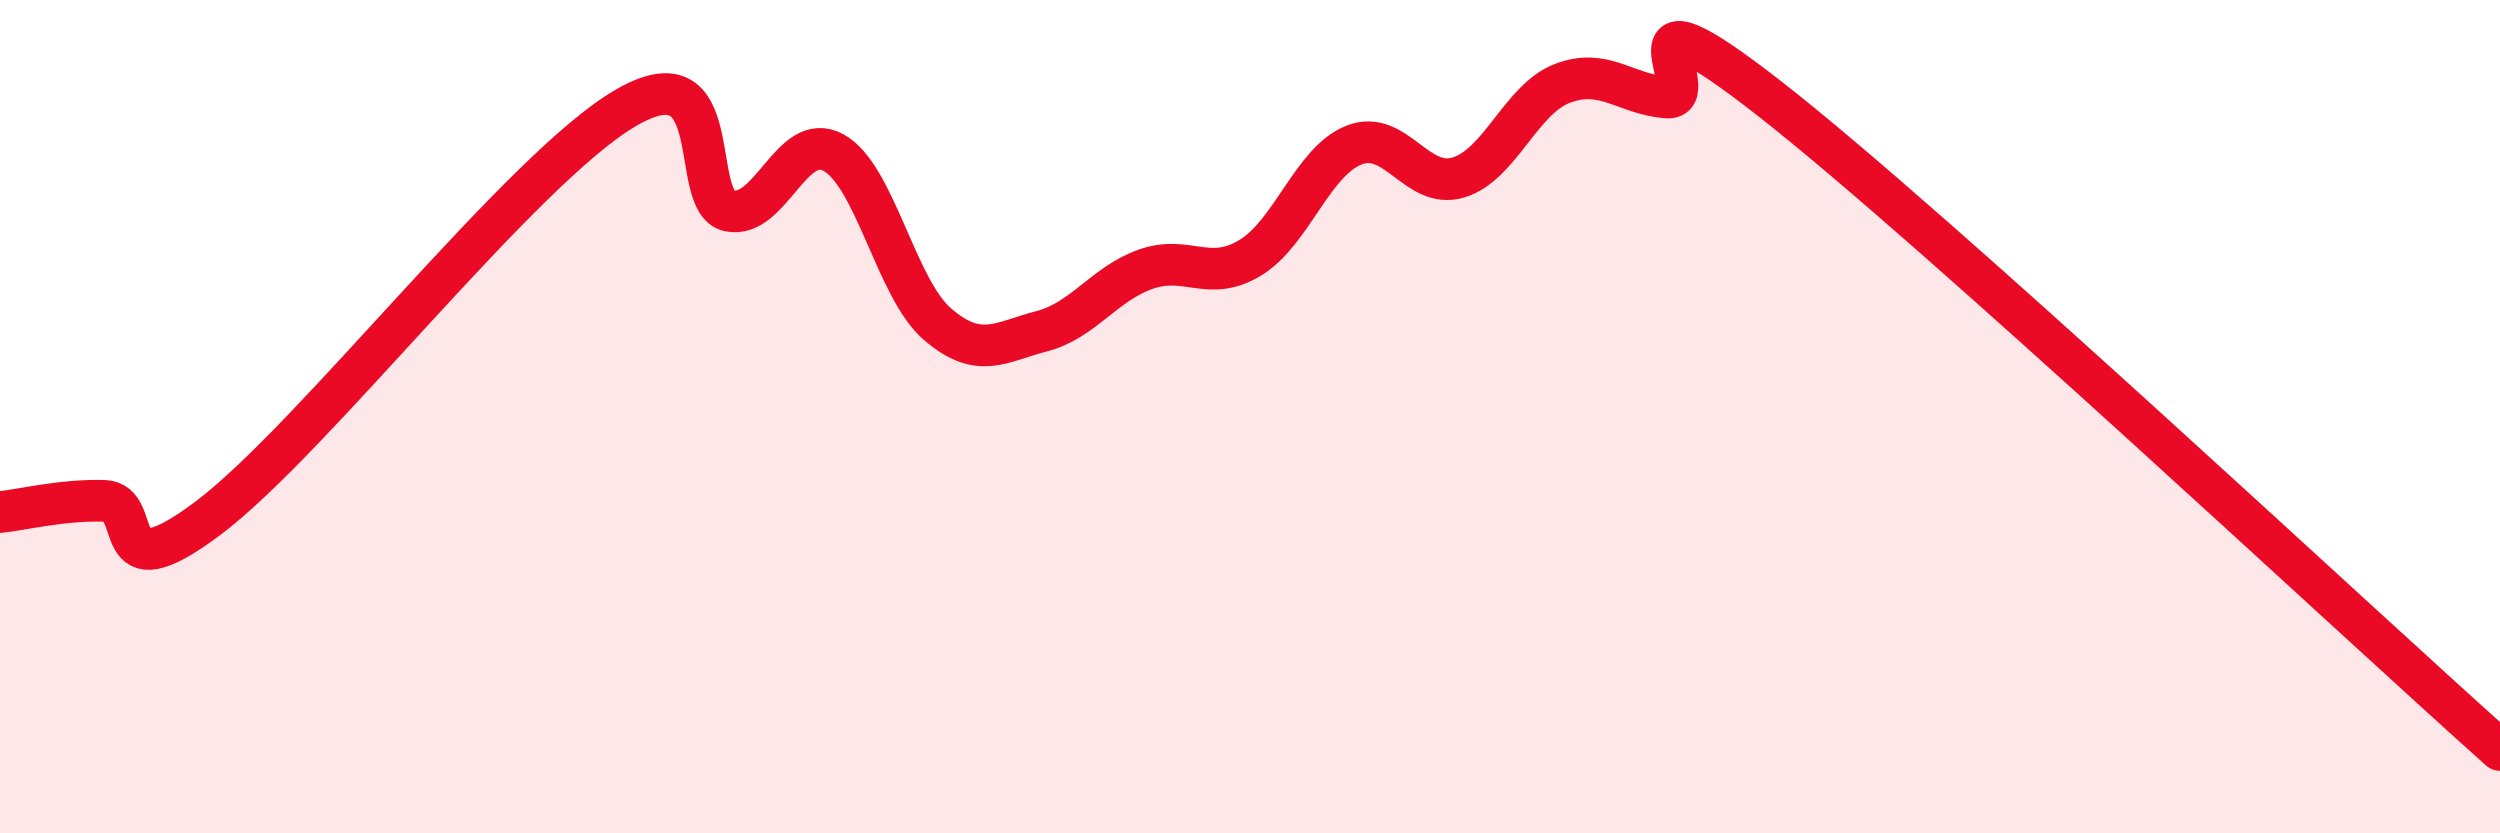
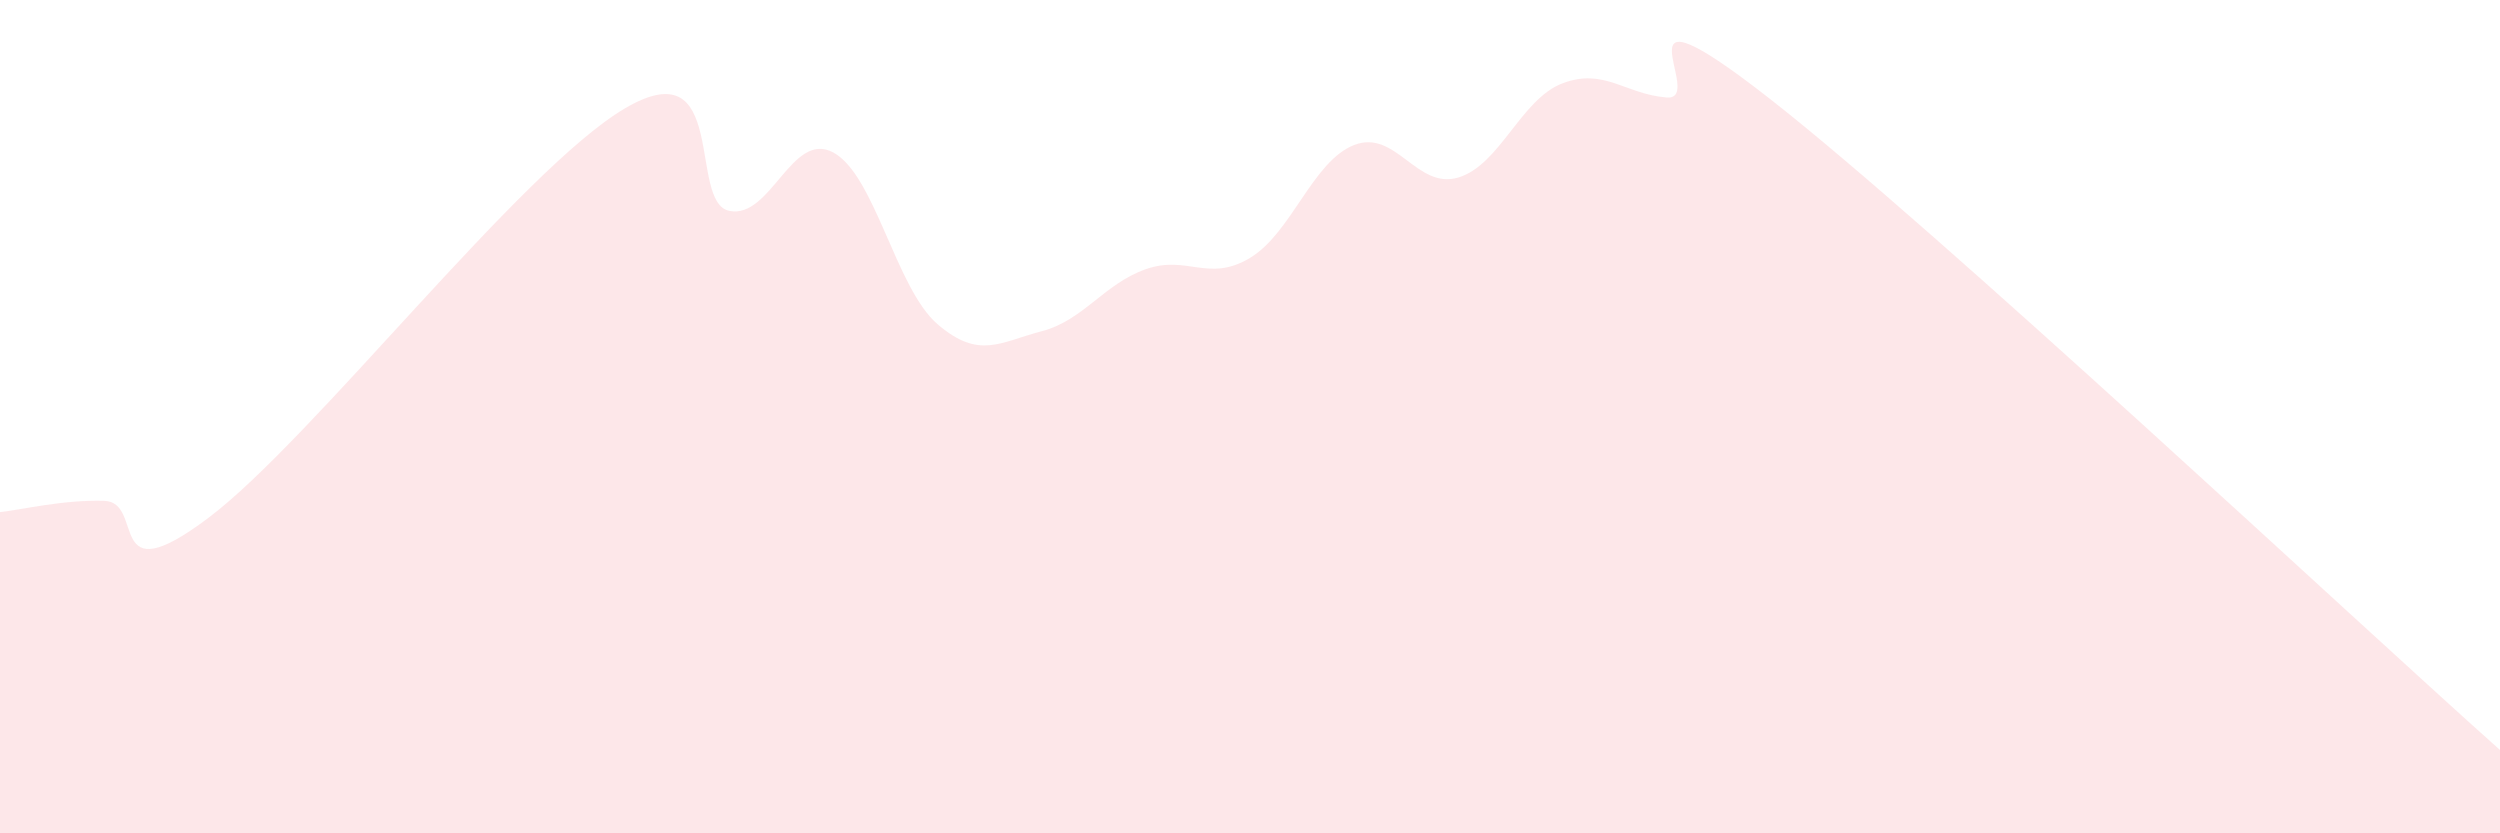
<svg xmlns="http://www.w3.org/2000/svg" width="60" height="20" viewBox="0 0 60 20">
  <path d="M 0,12.29 C 0.5,12.24 1.5,11.99 2.5,12.02 C 3.5,12.05 2.5,14.31 5,12.43 C 7.5,10.55 12.5,4.07 15,2.6 C 17.5,1.13 16.5,4.85 17.5,5.06 C 18.5,5.27 19,3.12 20,3.66 C 21,4.2 21.5,6.92 22.5,7.78 C 23.5,8.64 24,8.21 25,7.95 C 26,7.69 26.5,6.81 27.5,6.46 C 28.5,6.11 29,6.79 30,6.19 C 31,5.59 31.5,3.87 32.5,3.48 C 33.5,3.09 34,4.56 35,4.26 C 36,3.96 36.5,2.38 37.5,2 C 38.5,1.62 39,2.26 40,2.34 C 41,2.42 38.5,-0.74 42.5,2.39 C 46.5,5.52 56.5,14.88 60,18L60 20L0 20Z" fill="#EB0A25" opacity="0.1" stroke-linecap="round" stroke-linejoin="round" />
-   <path d="M 0,12.29 C 0.5,12.24 1.5,11.99 2.5,12.02 C 3.5,12.05 2.5,14.31 5,12.43 C 7.5,10.55 12.5,4.07 15,2.6 C 17.5,1.13 16.5,4.85 17.5,5.06 C 18.5,5.27 19,3.12 20,3.66 C 21,4.2 21.5,6.92 22.5,7.78 C 23.5,8.64 24,8.21 25,7.95 C 26,7.69 26.5,6.81 27.5,6.46 C 28.5,6.11 29,6.79 30,6.19 C 31,5.59 31.5,3.87 32.5,3.48 C 33.5,3.09 34,4.56 35,4.26 C 36,3.96 36.5,2.38 37.5,2 C 38.5,1.62 39,2.26 40,2.34 C 41,2.42 38.5,-0.74 42.5,2.39 C 46.5,5.52 56.5,14.88 60,18" stroke="#EB0A25" stroke-width="1" fill="none" stroke-linecap="round" stroke-linejoin="round" />
</svg>